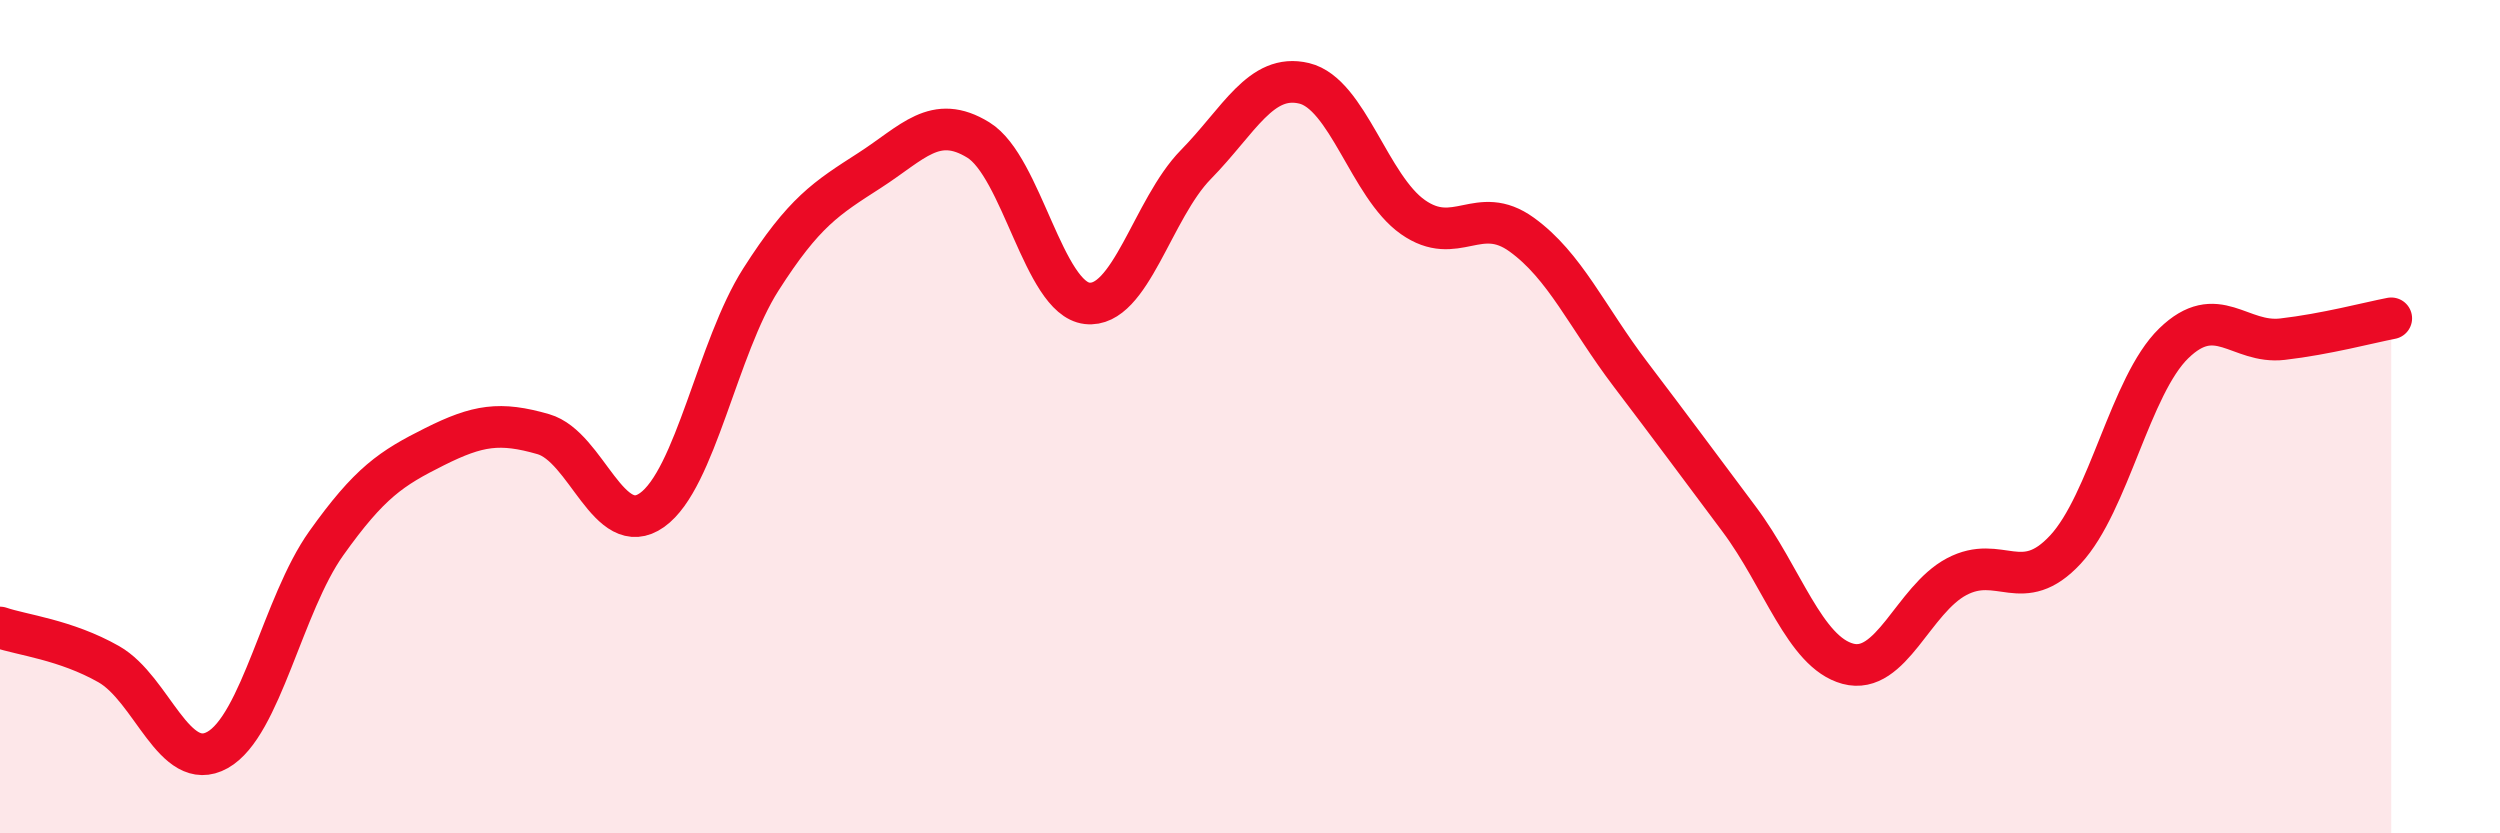
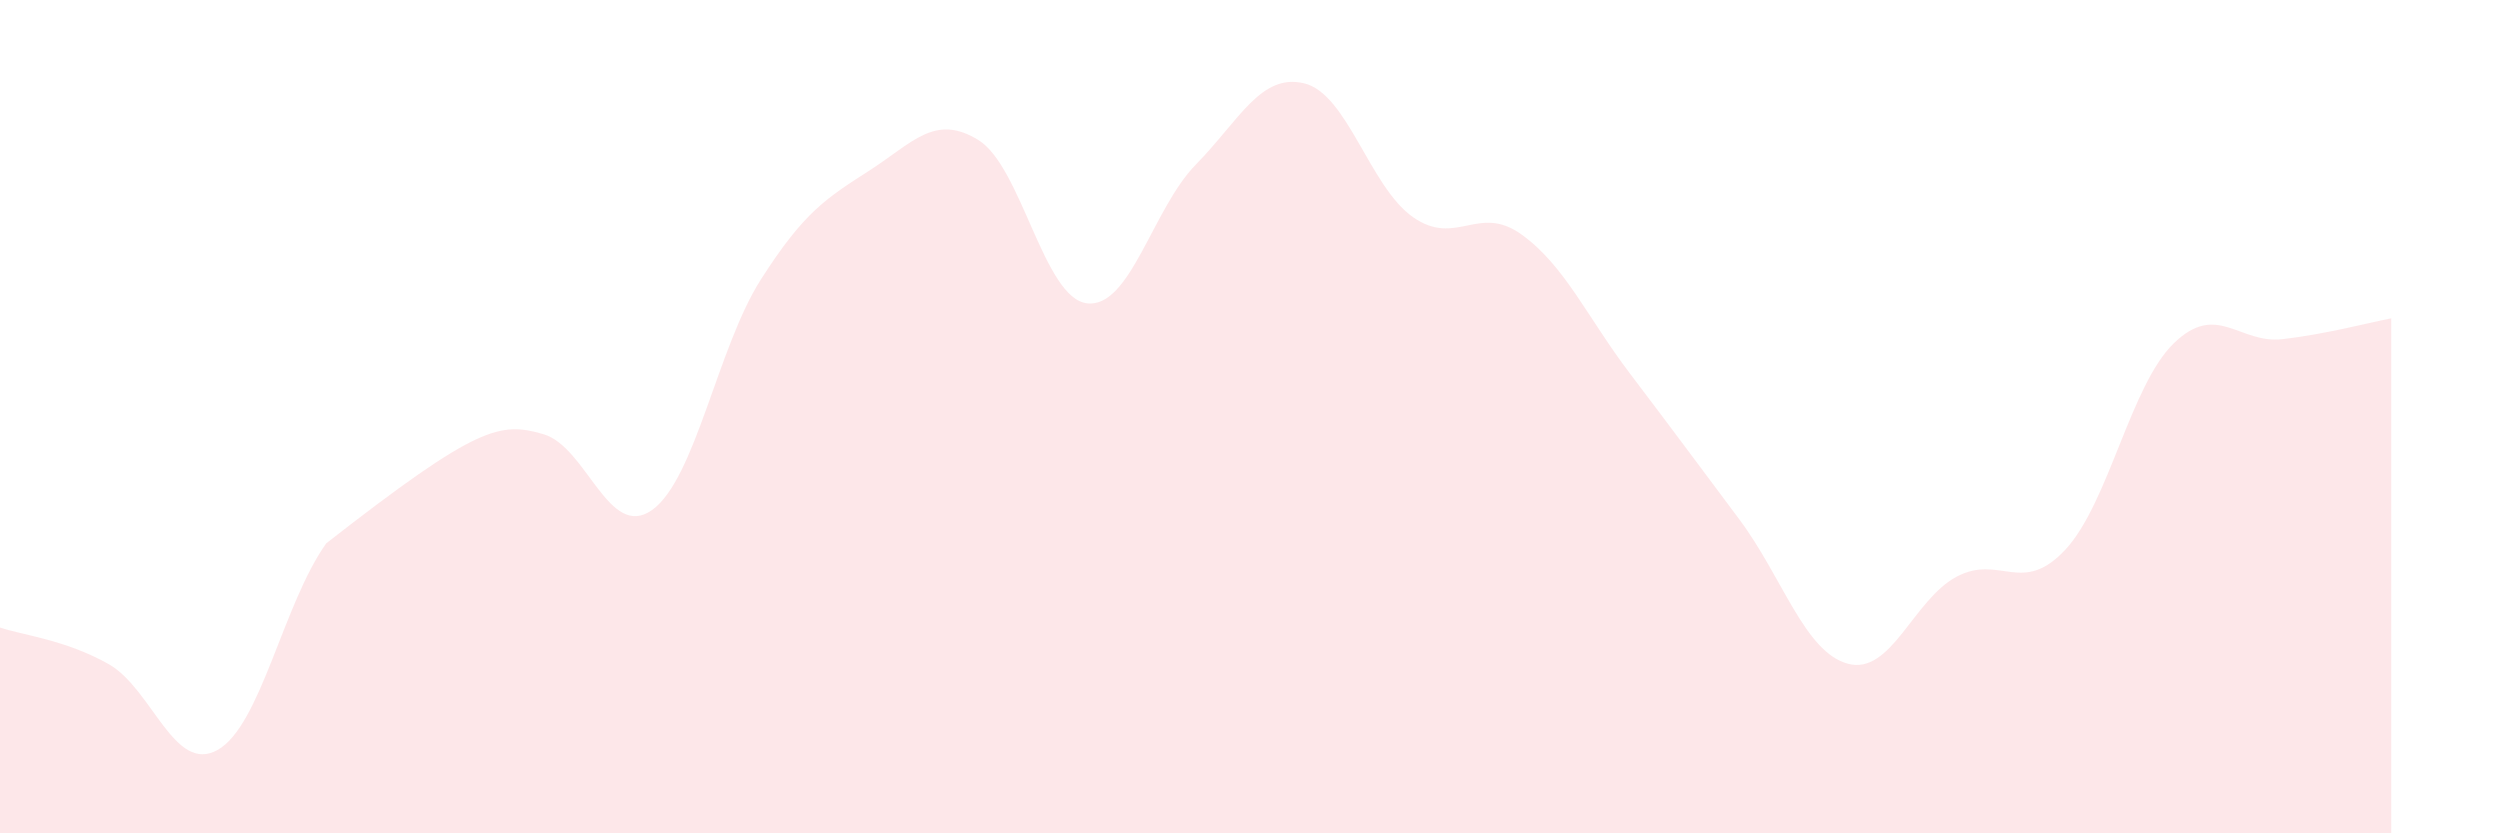
<svg xmlns="http://www.w3.org/2000/svg" width="60" height="20" viewBox="0 0 60 20">
-   <path d="M 0,15.06 C 0.52,15.24 1.57,15.35 2.61,15.94 C 3.65,16.53 4.18,18.58 5.22,18 C 6.26,17.42 6.79,14.5 7.83,13.04 C 8.87,11.58 9.39,11.24 10.43,10.72 C 11.47,10.2 12,10.12 13.04,10.42 C 14.08,10.72 14.61,12.98 15.65,12.24 C 16.69,11.5 17.22,8.34 18.26,6.71 C 19.3,5.08 19.83,4.76 20.87,4.09 C 21.91,3.42 22.44,2.72 23.48,3.36 C 24.52,4 25.05,7.16 26.09,7.28 C 27.13,7.4 27.66,5.01 28.7,3.95 C 29.74,2.89 30.26,1.75 31.3,2 C 32.34,2.25 32.87,4.48 33.91,5.21 C 34.95,5.94 35.48,4.88 36.52,5.63 C 37.56,6.38 38.09,7.61 39.13,8.98 C 40.17,10.35 40.7,11.07 41.74,12.46 C 42.78,13.85 43.31,15.65 44.35,15.93 C 45.39,16.21 45.92,14.39 46.96,13.84 C 48,13.29 48.53,14.31 49.57,13.19 C 50.61,12.07 51.13,9.25 52.17,8.24 C 53.21,7.23 53.74,8.26 54.78,8.14 C 55.82,8.02 56.87,7.74 57.39,7.64L57.39 20L0 20Z" fill="#EB0A25" opacity="0.1" stroke-linecap="round" stroke-linejoin="round" />
-   <path d="M 0,15.06 C 0.52,15.24 1.57,15.35 2.61,15.94 C 3.65,16.53 4.18,18.58 5.22,18 C 6.26,17.42 6.79,14.5 7.83,13.04 C 8.87,11.58 9.39,11.24 10.43,10.72 C 11.47,10.2 12,10.12 13.04,10.42 C 14.08,10.72 14.61,12.98 15.65,12.24 C 16.69,11.5 17.22,8.34 18.26,6.71 C 19.3,5.08 19.83,4.76 20.87,4.09 C 21.91,3.42 22.44,2.72 23.48,3.36 C 24.52,4 25.05,7.16 26.09,7.28 C 27.13,7.4 27.66,5.01 28.7,3.95 C 29.74,2.89 30.26,1.75 31.3,2 C 32.34,2.25 32.87,4.48 33.91,5.21 C 34.95,5.94 35.48,4.88 36.52,5.63 C 37.56,6.38 38.09,7.61 39.13,8.98 C 40.17,10.35 40.7,11.07 41.74,12.46 C 42.78,13.85 43.31,15.65 44.35,15.93 C 45.39,16.21 45.92,14.39 46.96,13.84 C 48,13.29 48.53,14.31 49.57,13.19 C 50.61,12.07 51.13,9.25 52.17,8.24 C 53.21,7.23 53.74,8.26 54.78,8.14 C 55.82,8.02 56.87,7.74 57.39,7.64" stroke="#EB0A25" stroke-width="1" fill="none" stroke-linecap="round" stroke-linejoin="round" />
+   <path d="M 0,15.06 C 0.52,15.24 1.57,15.35 2.61,15.94 C 3.65,16.53 4.18,18.58 5.22,18 C 6.26,17.42 6.79,14.5 7.83,13.04 C 11.47,10.2 12,10.12 13.04,10.42 C 14.08,10.72 14.61,12.98 15.65,12.24 C 16.69,11.5 17.22,8.34 18.26,6.71 C 19.3,5.08 19.83,4.76 20.87,4.09 C 21.91,3.42 22.44,2.72 23.48,3.36 C 24.52,4 25.05,7.16 26.09,7.28 C 27.13,7.4 27.66,5.01 28.7,3.95 C 29.74,2.89 30.26,1.75 31.3,2 C 32.34,2.25 32.87,4.48 33.91,5.21 C 34.95,5.94 35.48,4.88 36.52,5.63 C 37.56,6.38 38.09,7.61 39.13,8.98 C 40.17,10.35 40.7,11.07 41.74,12.46 C 42.78,13.85 43.31,15.65 44.35,15.93 C 45.39,16.21 45.92,14.39 46.96,13.84 C 48,13.29 48.53,14.31 49.57,13.19 C 50.61,12.07 51.13,9.25 52.17,8.24 C 53.21,7.23 53.74,8.26 54.78,8.14 C 55.82,8.02 56.87,7.74 57.39,7.64L57.39 20L0 20Z" fill="#EB0A25" opacity="0.1" stroke-linecap="round" stroke-linejoin="round" />
</svg>